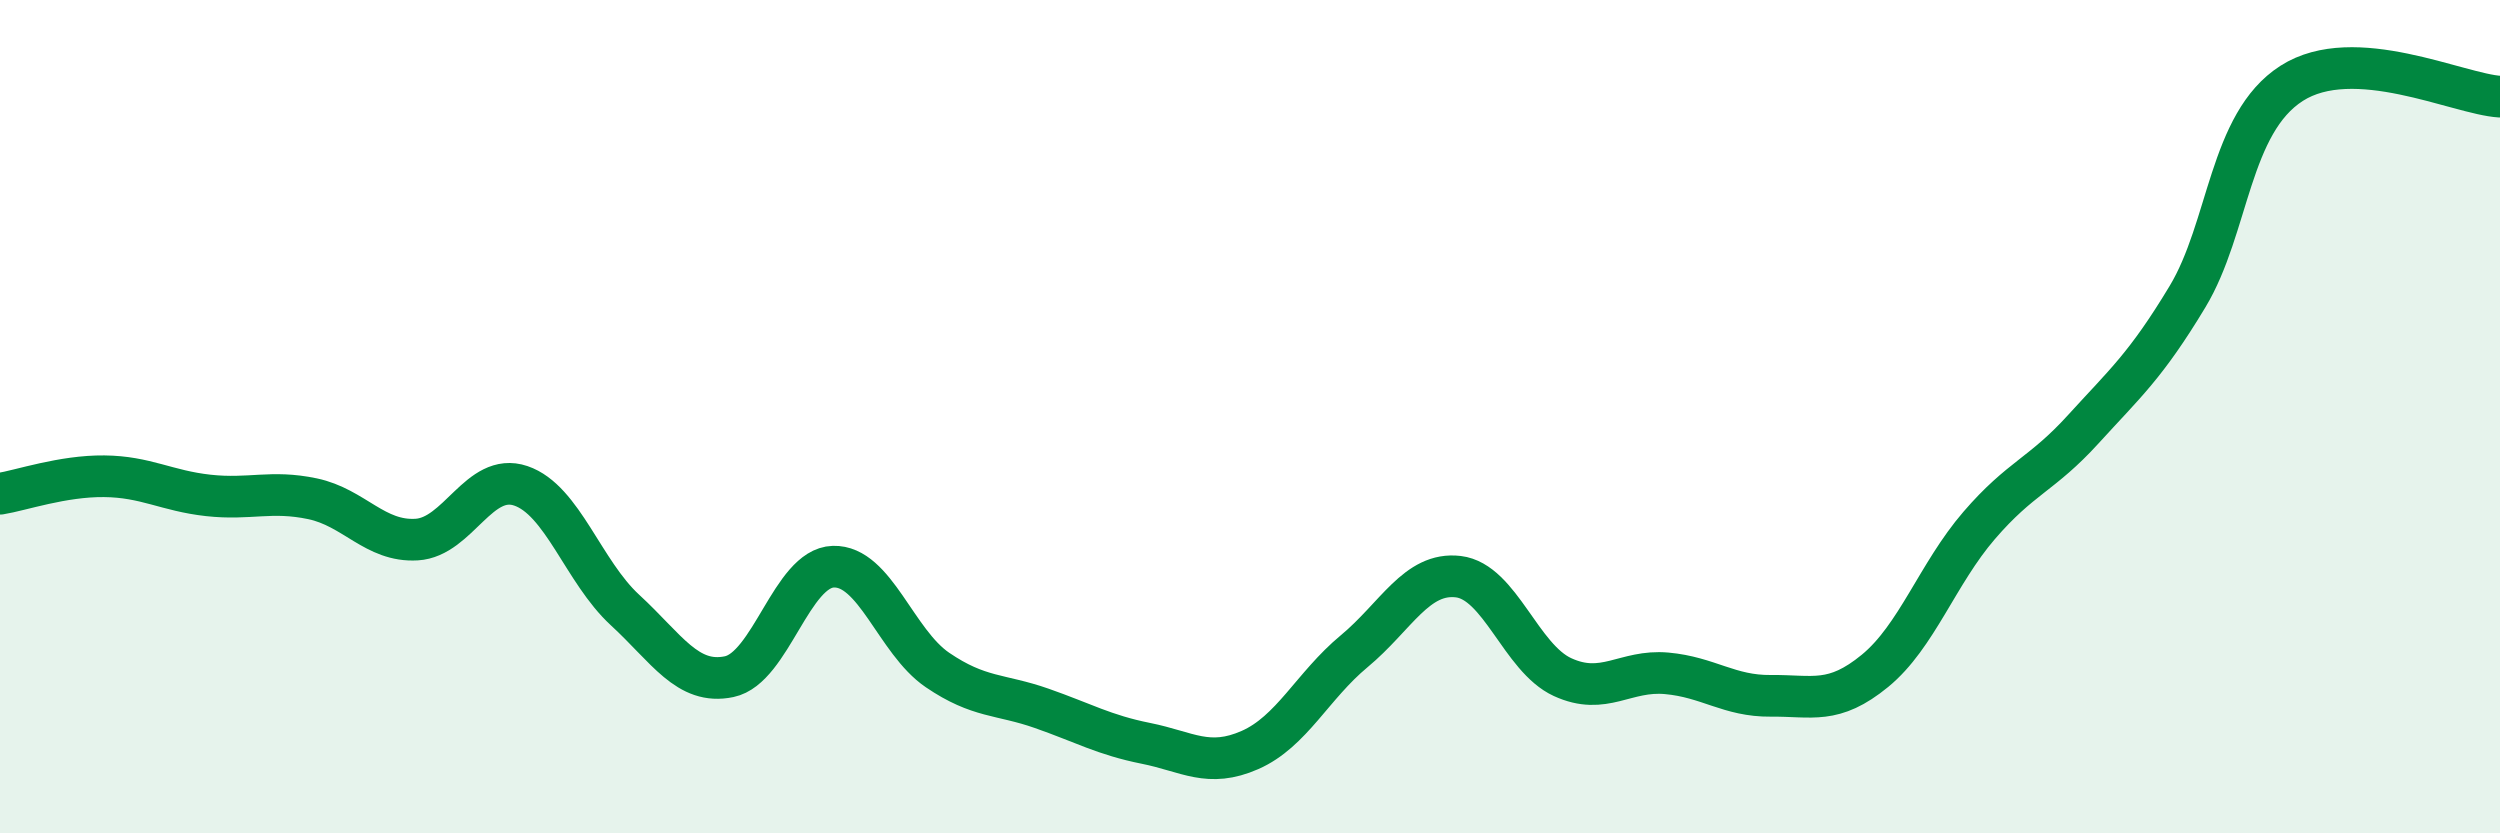
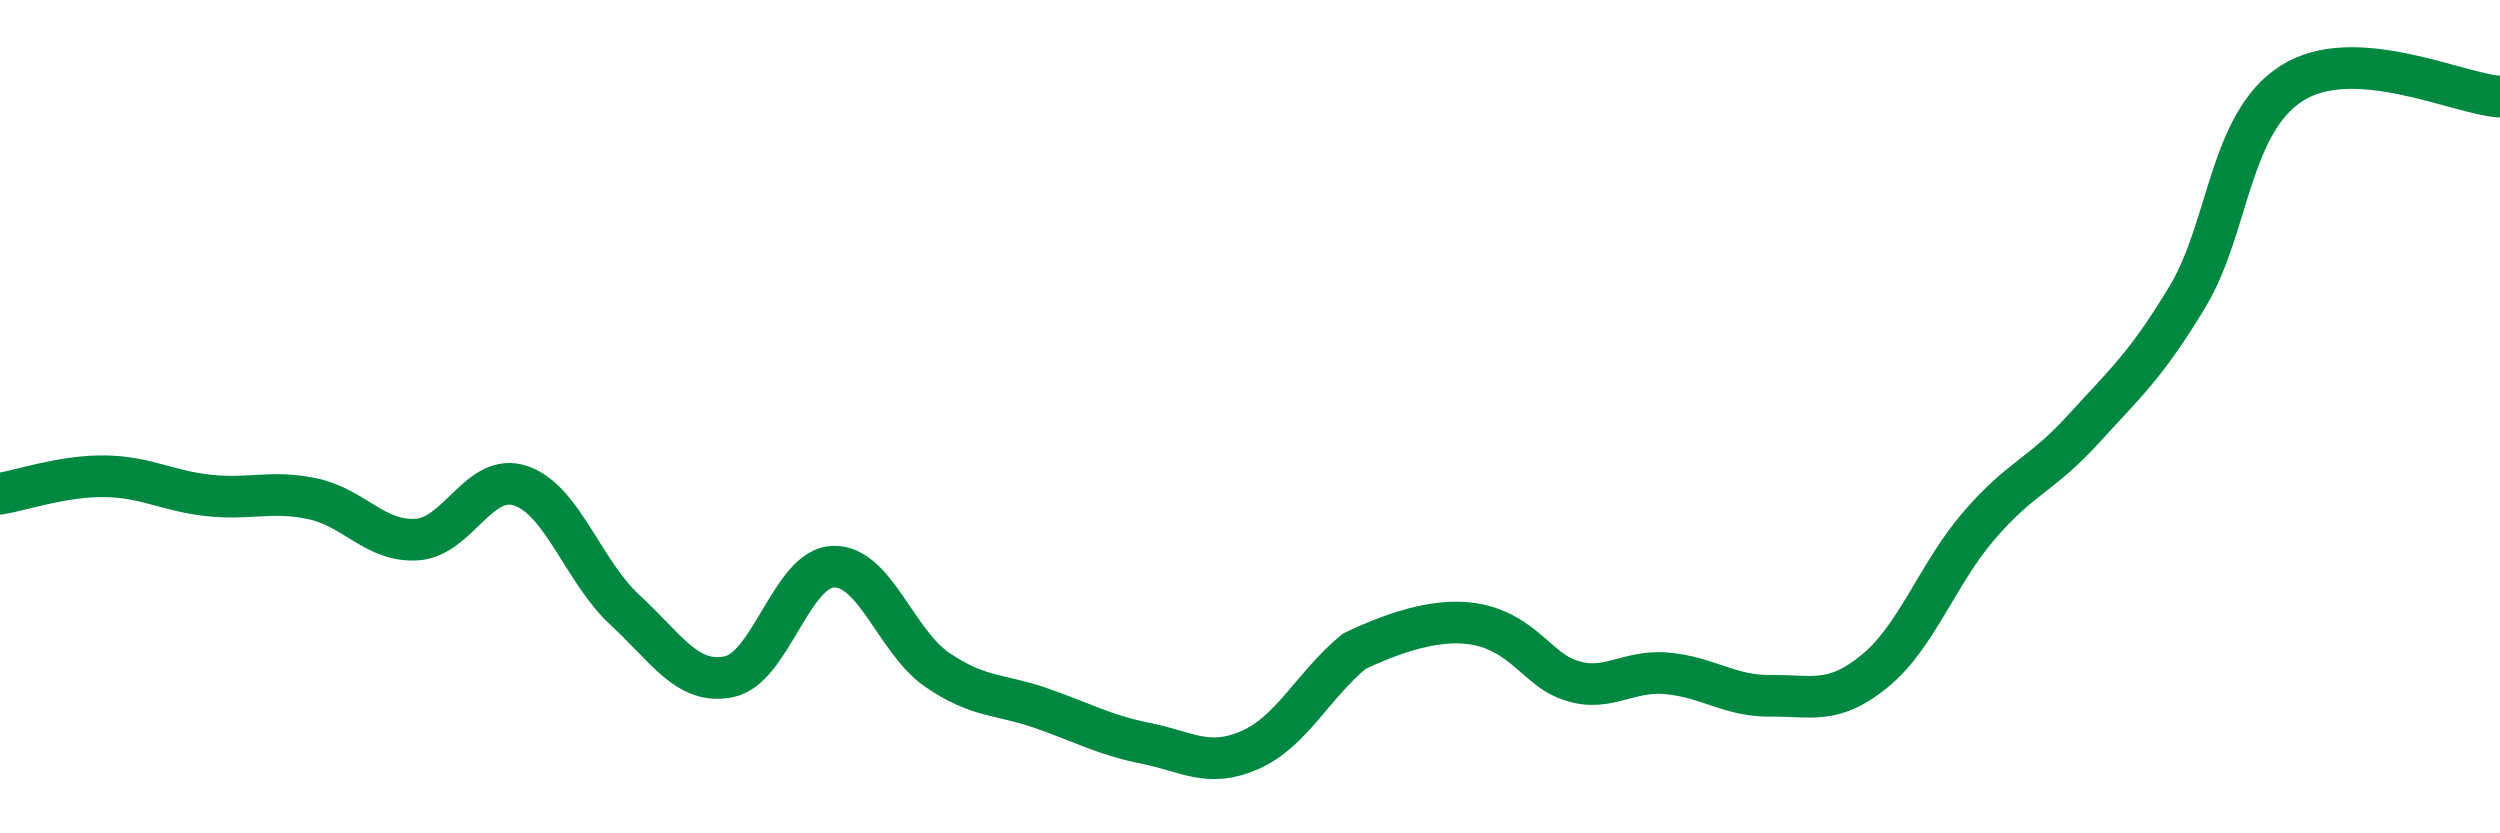
<svg xmlns="http://www.w3.org/2000/svg" width="60" height="20" viewBox="0 0 60 20">
-   <path d="M 0,11.85 C 0.5,11.77 1.5,11.42 2.5,11.43 C 3.5,11.44 4,11.78 5,11.89 C 6,12 6.5,11.76 7.5,11.97 C 8.5,12.18 9,13.01 10,12.95 C 11,12.89 11.5,11.32 12.5,11.66 C 13.5,12 14,13.72 15,14.64 C 16,15.56 16.5,16.45 17.5,16.24 C 18.5,16.03 19,13.63 20,13.6 C 21,13.57 21.5,15.4 22.5,16.08 C 23.5,16.76 24,16.65 25,17 C 26,17.35 26.5,17.64 27.5,17.84 C 28.5,18.04 29,18.44 30,18 C 31,17.56 31.5,16.46 32.5,15.63 C 33.5,14.8 34,13.72 35,13.84 C 36,13.96 36.5,15.79 37.5,16.25 C 38.5,16.71 39,16.07 40,16.16 C 41,16.25 41.5,16.71 42.5,16.7 C 43.5,16.69 44,16.92 45,16.1 C 46,15.28 46.5,13.77 47.5,12.61 C 48.5,11.45 49,11.4 50,10.3 C 51,9.2 51.5,8.78 52.5,7.12 C 53.5,5.46 53.5,2.96 55,2 C 56.5,1.04 59,2.26 60,2.32L60 20L0 20Z" fill="#008740" opacity="0.1" stroke-linecap="round" stroke-linejoin="round" />
-   <path d="M 0,11.85 C 0.5,11.77 1.5,11.42 2.5,11.43 C 3.5,11.44 4,11.78 5,11.89 C 6,12 6.5,11.76 7.5,11.97 C 8.5,12.18 9,13.01 10,12.95 C 11,12.89 11.5,11.32 12.5,11.66 C 13.5,12 14,13.72 15,14.64 C 16,15.56 16.5,16.45 17.5,16.24 C 18.5,16.03 19,13.63 20,13.6 C 21,13.57 21.5,15.4 22.5,16.08 C 23.5,16.76 24,16.65 25,17 C 26,17.35 26.5,17.64 27.5,17.84 C 28.5,18.04 29,18.44 30,18 C 31,17.56 31.5,16.46 32.5,15.63 C 33.5,14.8 34,13.72 35,13.84 C 36,13.96 36.5,15.79 37.5,16.25 C 38.5,16.71 39,16.07 40,16.16 C 41,16.25 41.5,16.71 42.5,16.7 C 43.5,16.69 44,16.92 45,16.1 C 46,15.28 46.5,13.77 47.5,12.61 C 48.5,11.45 49,11.4 50,10.3 C 51,9.2 51.5,8.78 52.5,7.12 C 53.5,5.46 53.5,2.96 55,2 C 56.5,1.04 59,2.26 60,2.32" stroke="#008740" stroke-width="1" fill="none" stroke-linecap="round" stroke-linejoin="round" />
+   <path d="M 0,11.85 C 0.5,11.77 1.5,11.42 2.5,11.43 C 3.5,11.44 4,11.78 5,11.89 C 6,12 6.5,11.76 7.5,11.97 C 8.5,12.18 9,13.01 10,12.95 C 11,12.89 11.5,11.32 12.5,11.66 C 13.5,12 14,13.72 15,14.64 C 16,15.56 16.5,16.45 17.5,16.24 C 18.5,16.03 19,13.63 20,13.6 C 21,13.57 21.5,15.4 22.5,16.08 C 23.5,16.76 24,16.65 25,17 C 26,17.35 26.5,17.64 27.5,17.84 C 28.5,18.04 29,18.44 30,18 C 31,17.56 31.5,16.46 32.5,15.63 C 36,13.96 36.5,15.79 37.5,16.25 C 38.5,16.71 39,16.07 40,16.16 C 41,16.25 41.5,16.71 42.5,16.7 C 43.5,16.69 44,16.92 45,16.1 C 46,15.28 46.5,13.77 47.5,12.61 C 48.5,11.45 49,11.4 50,10.3 C 51,9.2 51.5,8.78 52.5,7.12 C 53.5,5.46 53.5,2.96 55,2 C 56.5,1.04 59,2.26 60,2.32" stroke="#008740" stroke-width="1" fill="none" stroke-linecap="round" stroke-linejoin="round" />
</svg>